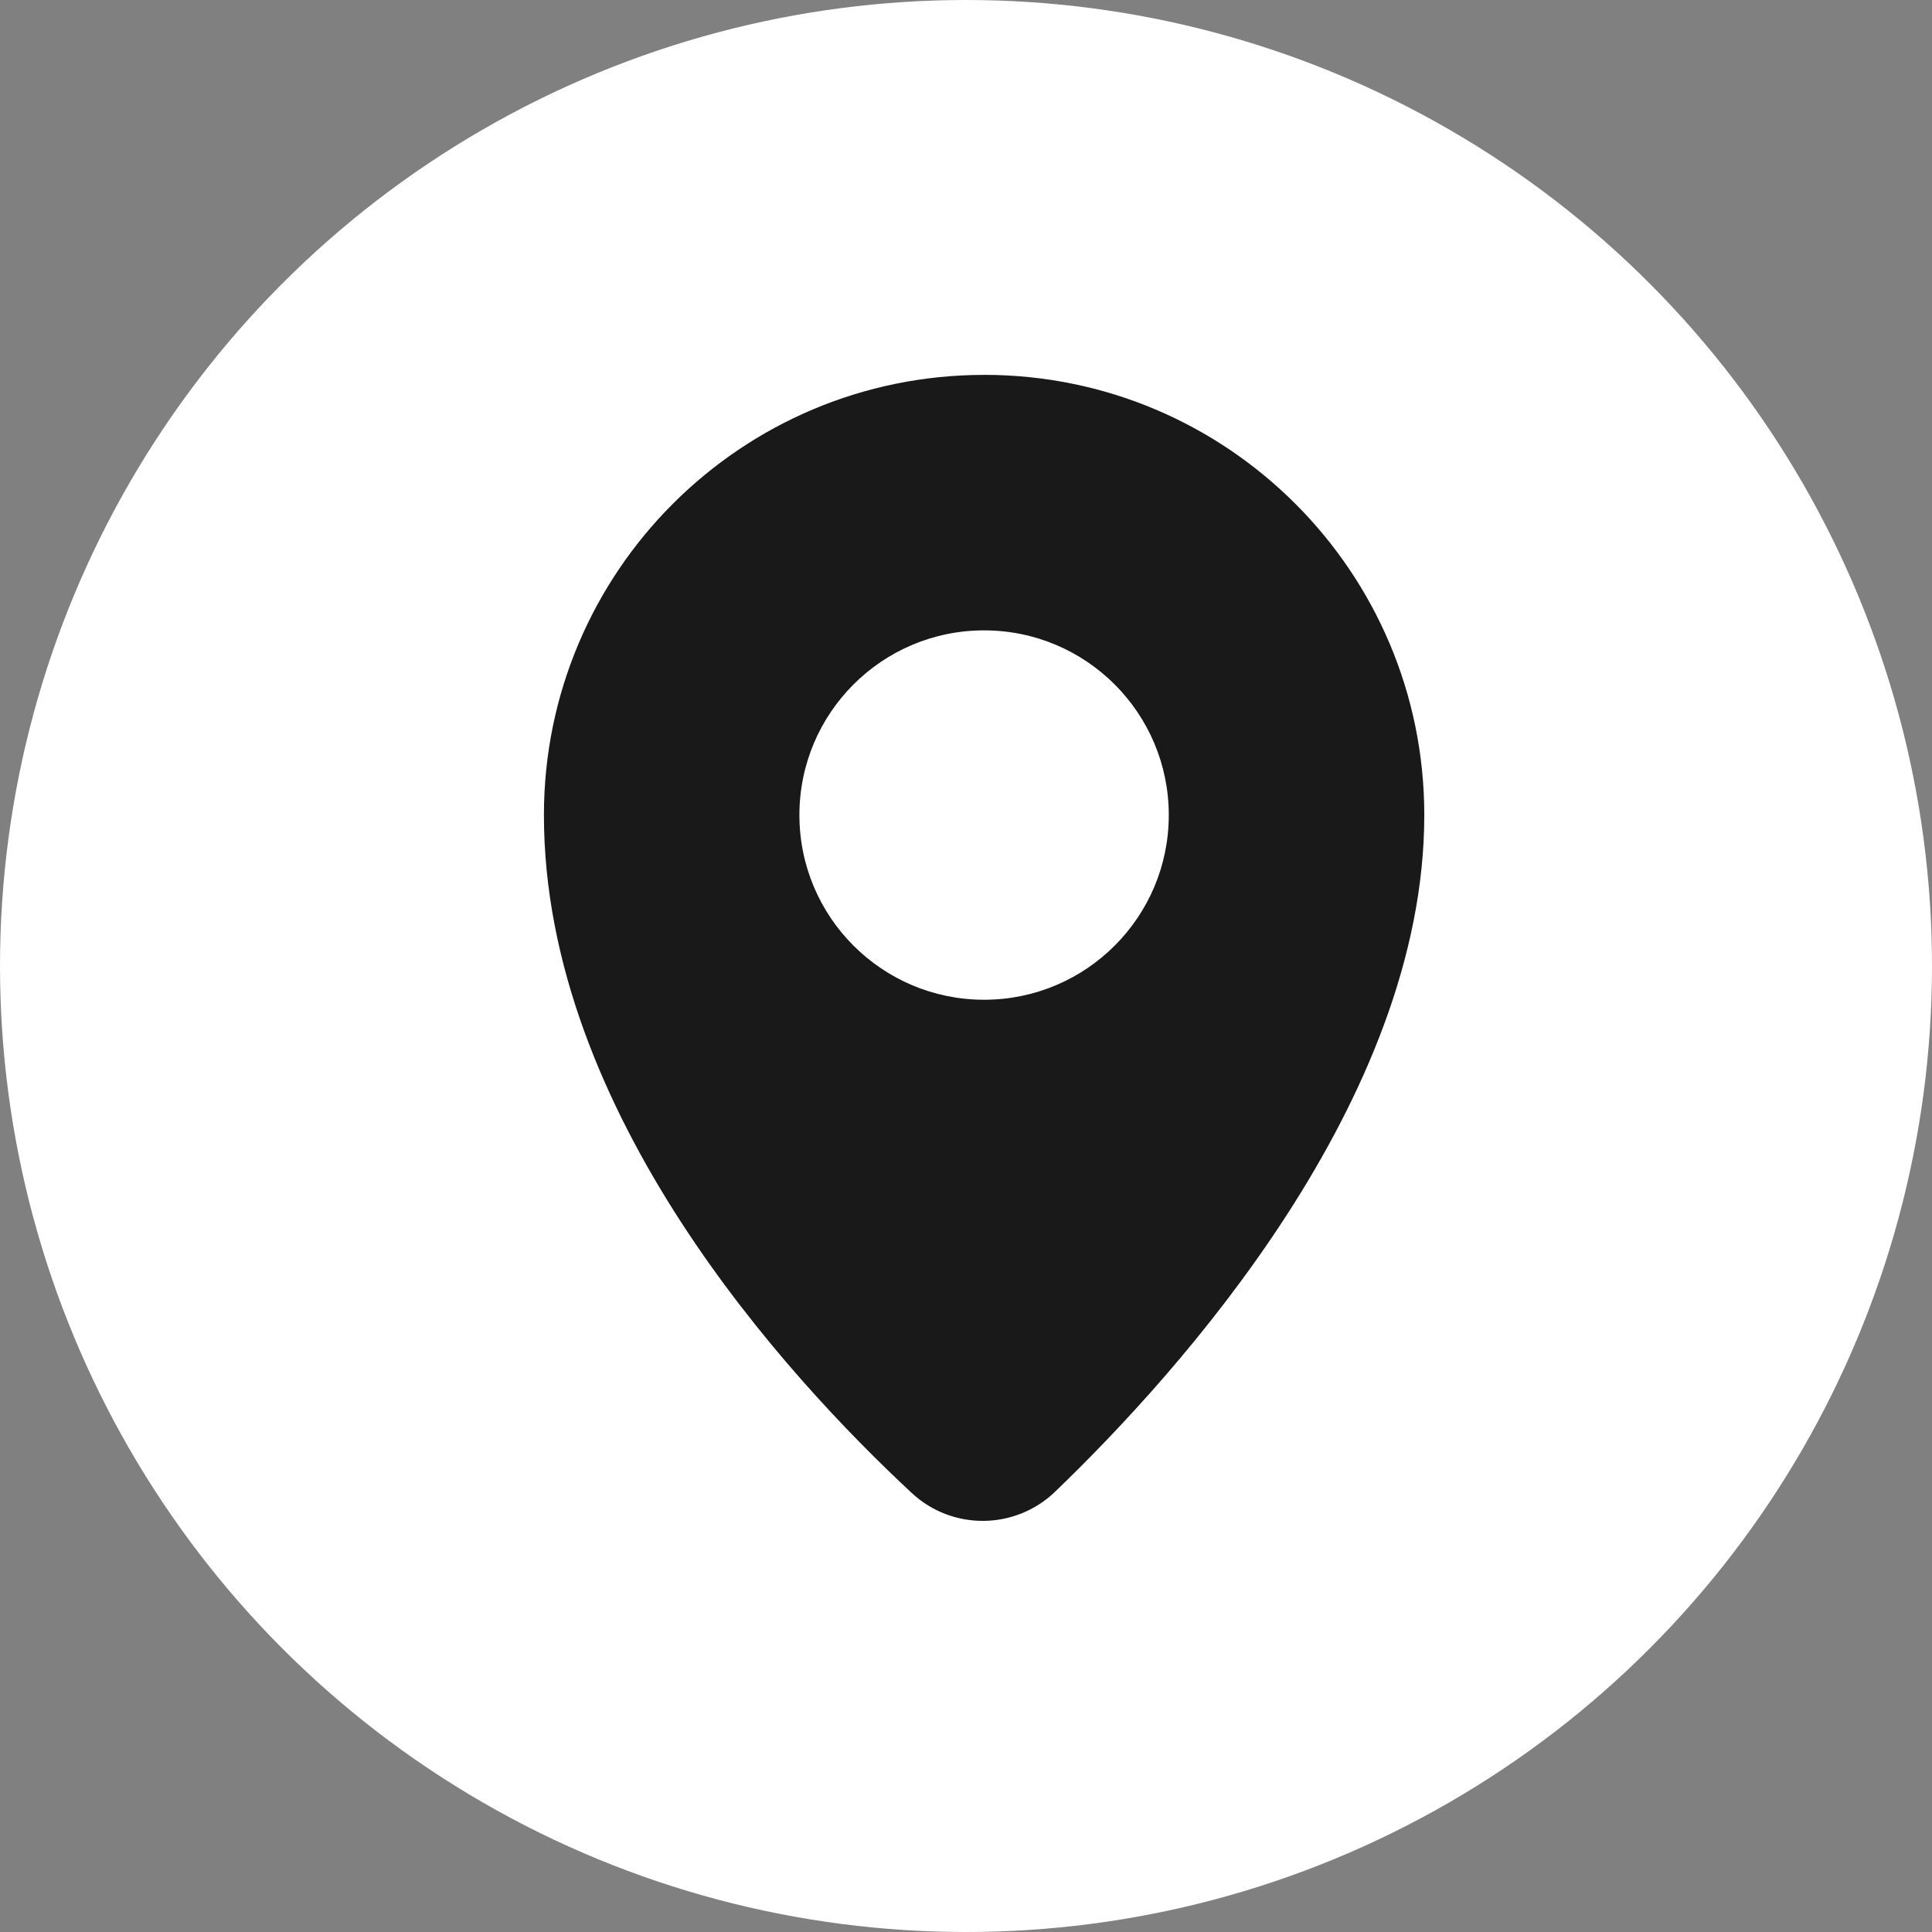
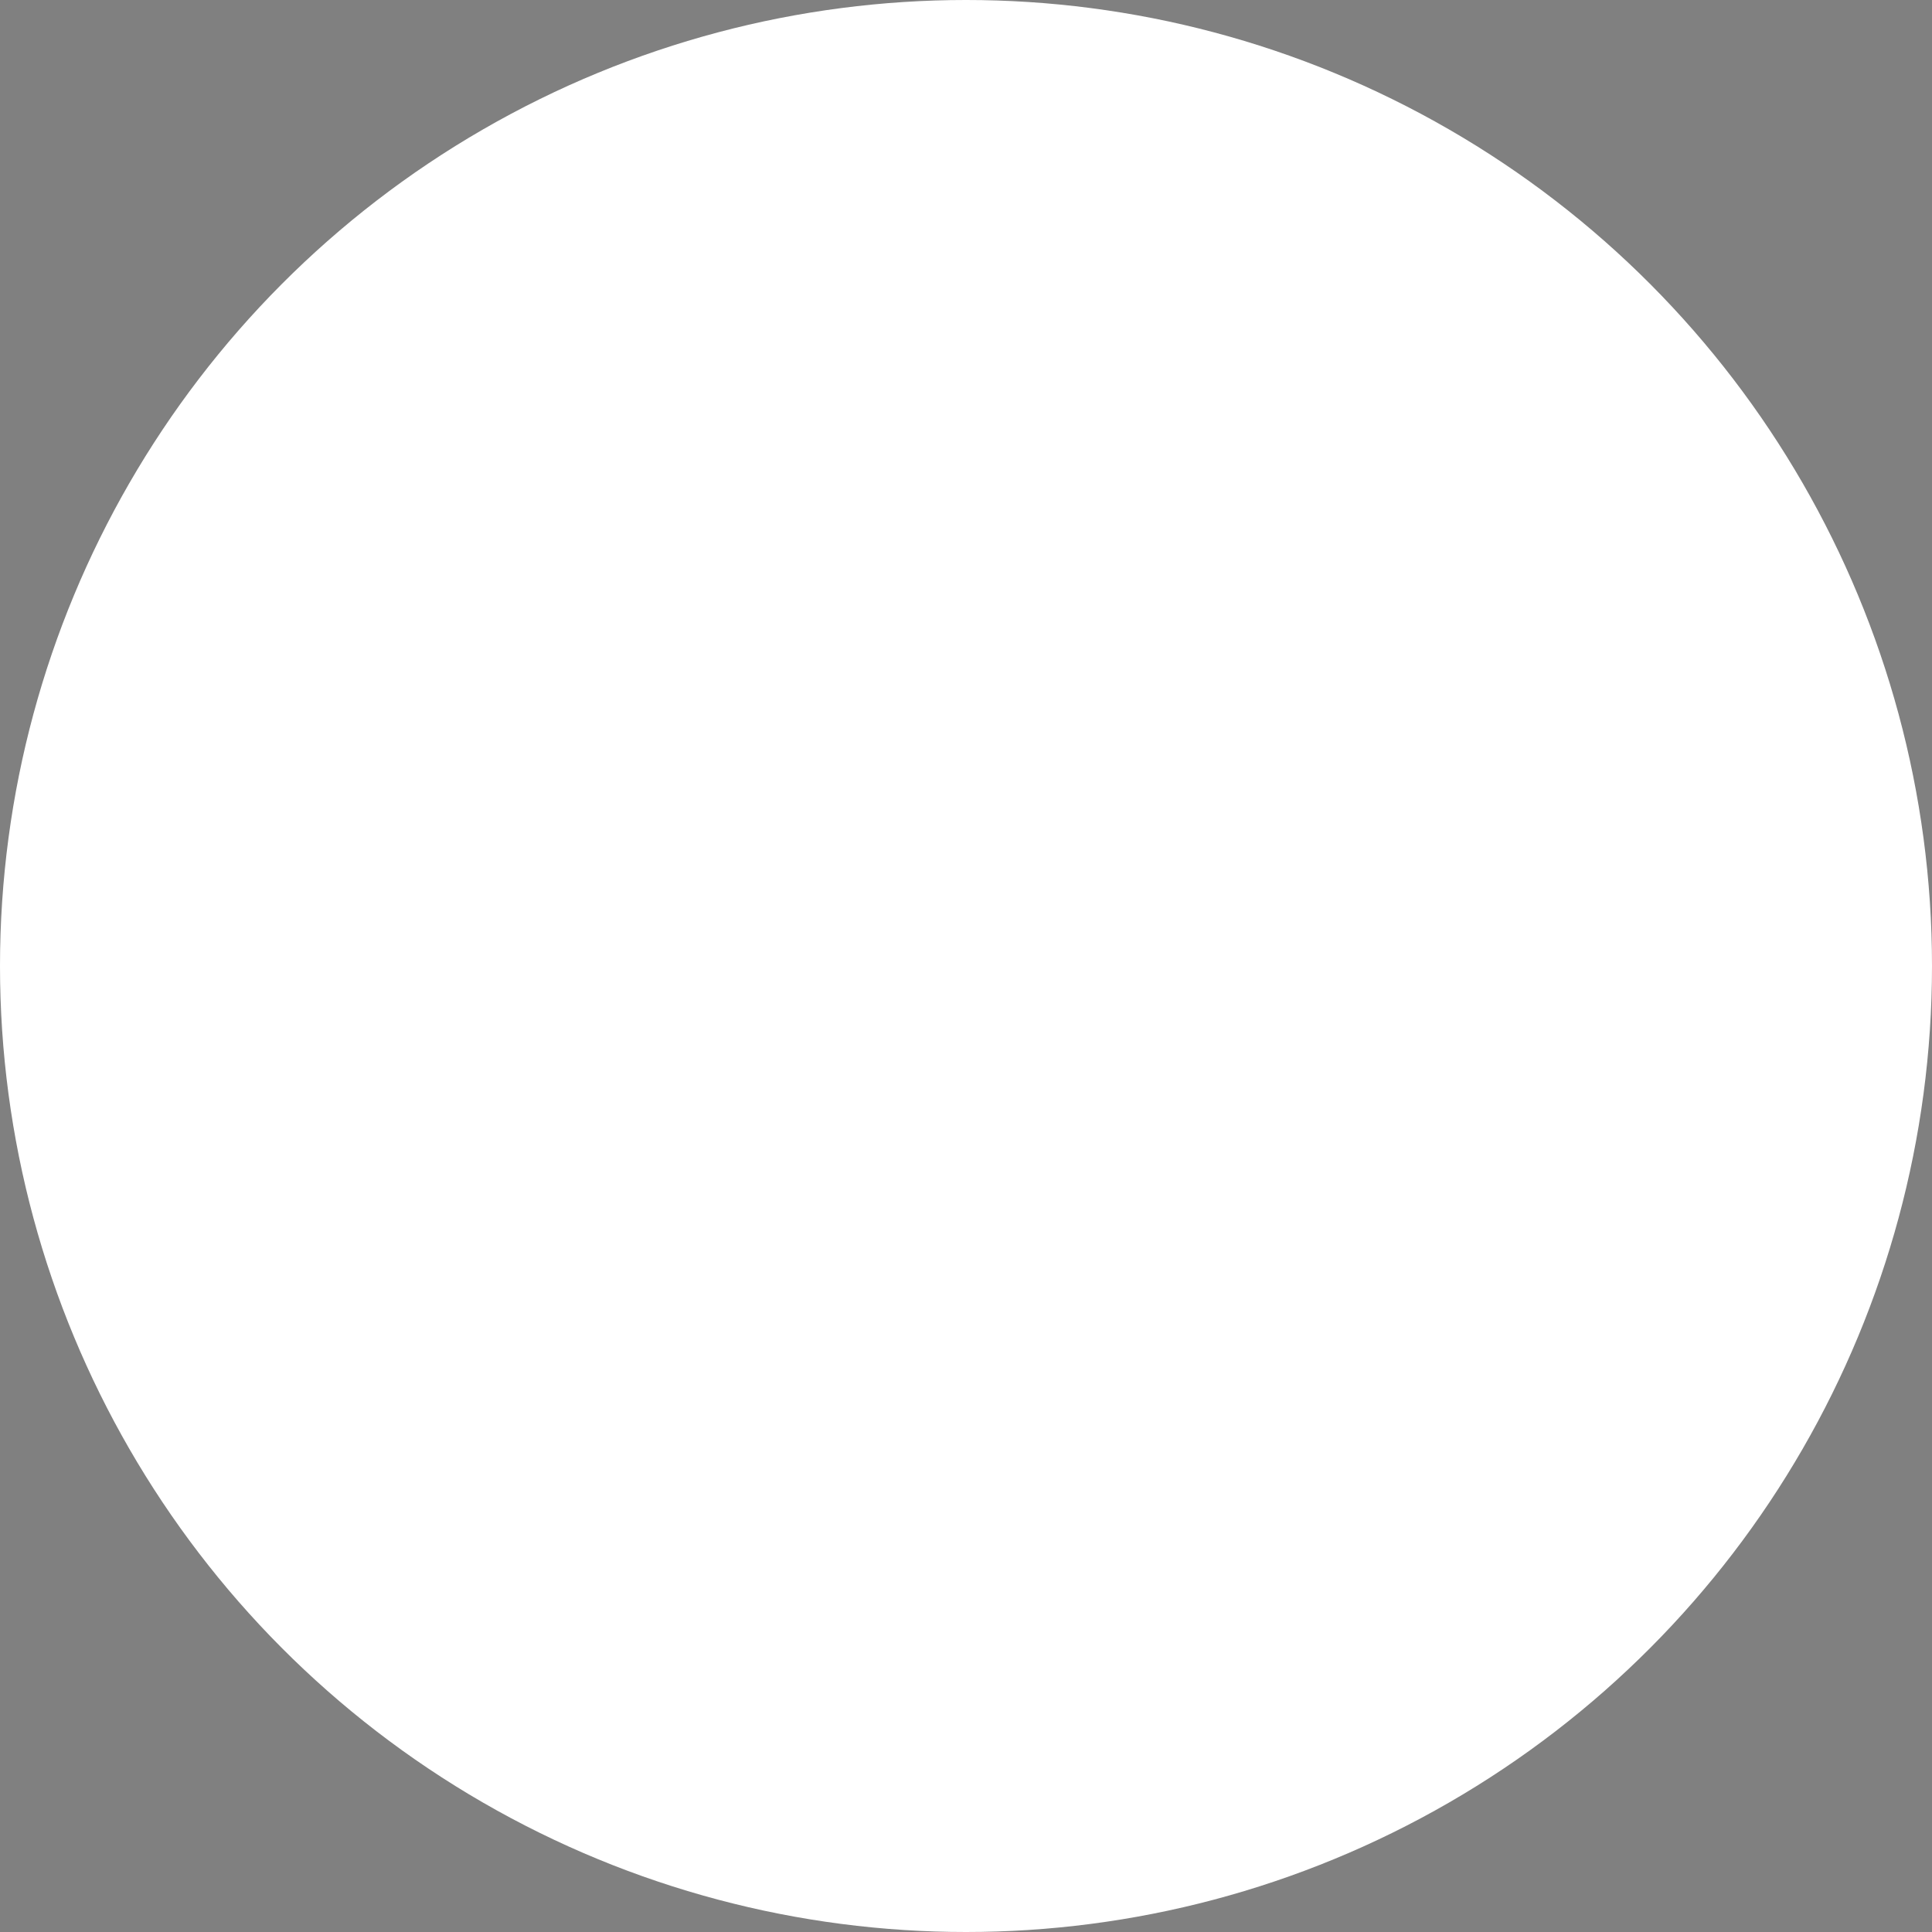
<svg xmlns="http://www.w3.org/2000/svg" id="Layer_2" data-name="Layer 2" viewBox="0 0 665.32 665.32">
  <rect x="0" y="0" width="665.32" height="665.32" fill="#808080" stroke="none" />
  <defs>
    <style>
      .cls-1 {
        fill: #fff;
      }

      .cls-2 {
        fill: #191919;
      }
    </style>
  </defs>
  <g id="Objects">
    <g>
      <circle class="cls-1" cx="332.66" cy="332.66" r="332.66" />
-       <path class="cls-2" d="M338.89,129.1c-83.72,0-151.58,67.87-151.58,151.58,0,102.44,83.65,193.44,126.67,233.46,13.95,12.98,35.61,12.77,49.35-.43,42.87-41.21,127.15-134.71,127.15-233.04,0-83.72-67.87-151.58-151.58-151.58ZM338.89,344.28c-35.12,0-63.6-28.47-63.6-63.6s28.47-63.6,63.6-63.6,63.6,28.47,63.6,63.6-28.47,63.6-63.6,63.6Z" />
    </g>
  </g>
</svg>